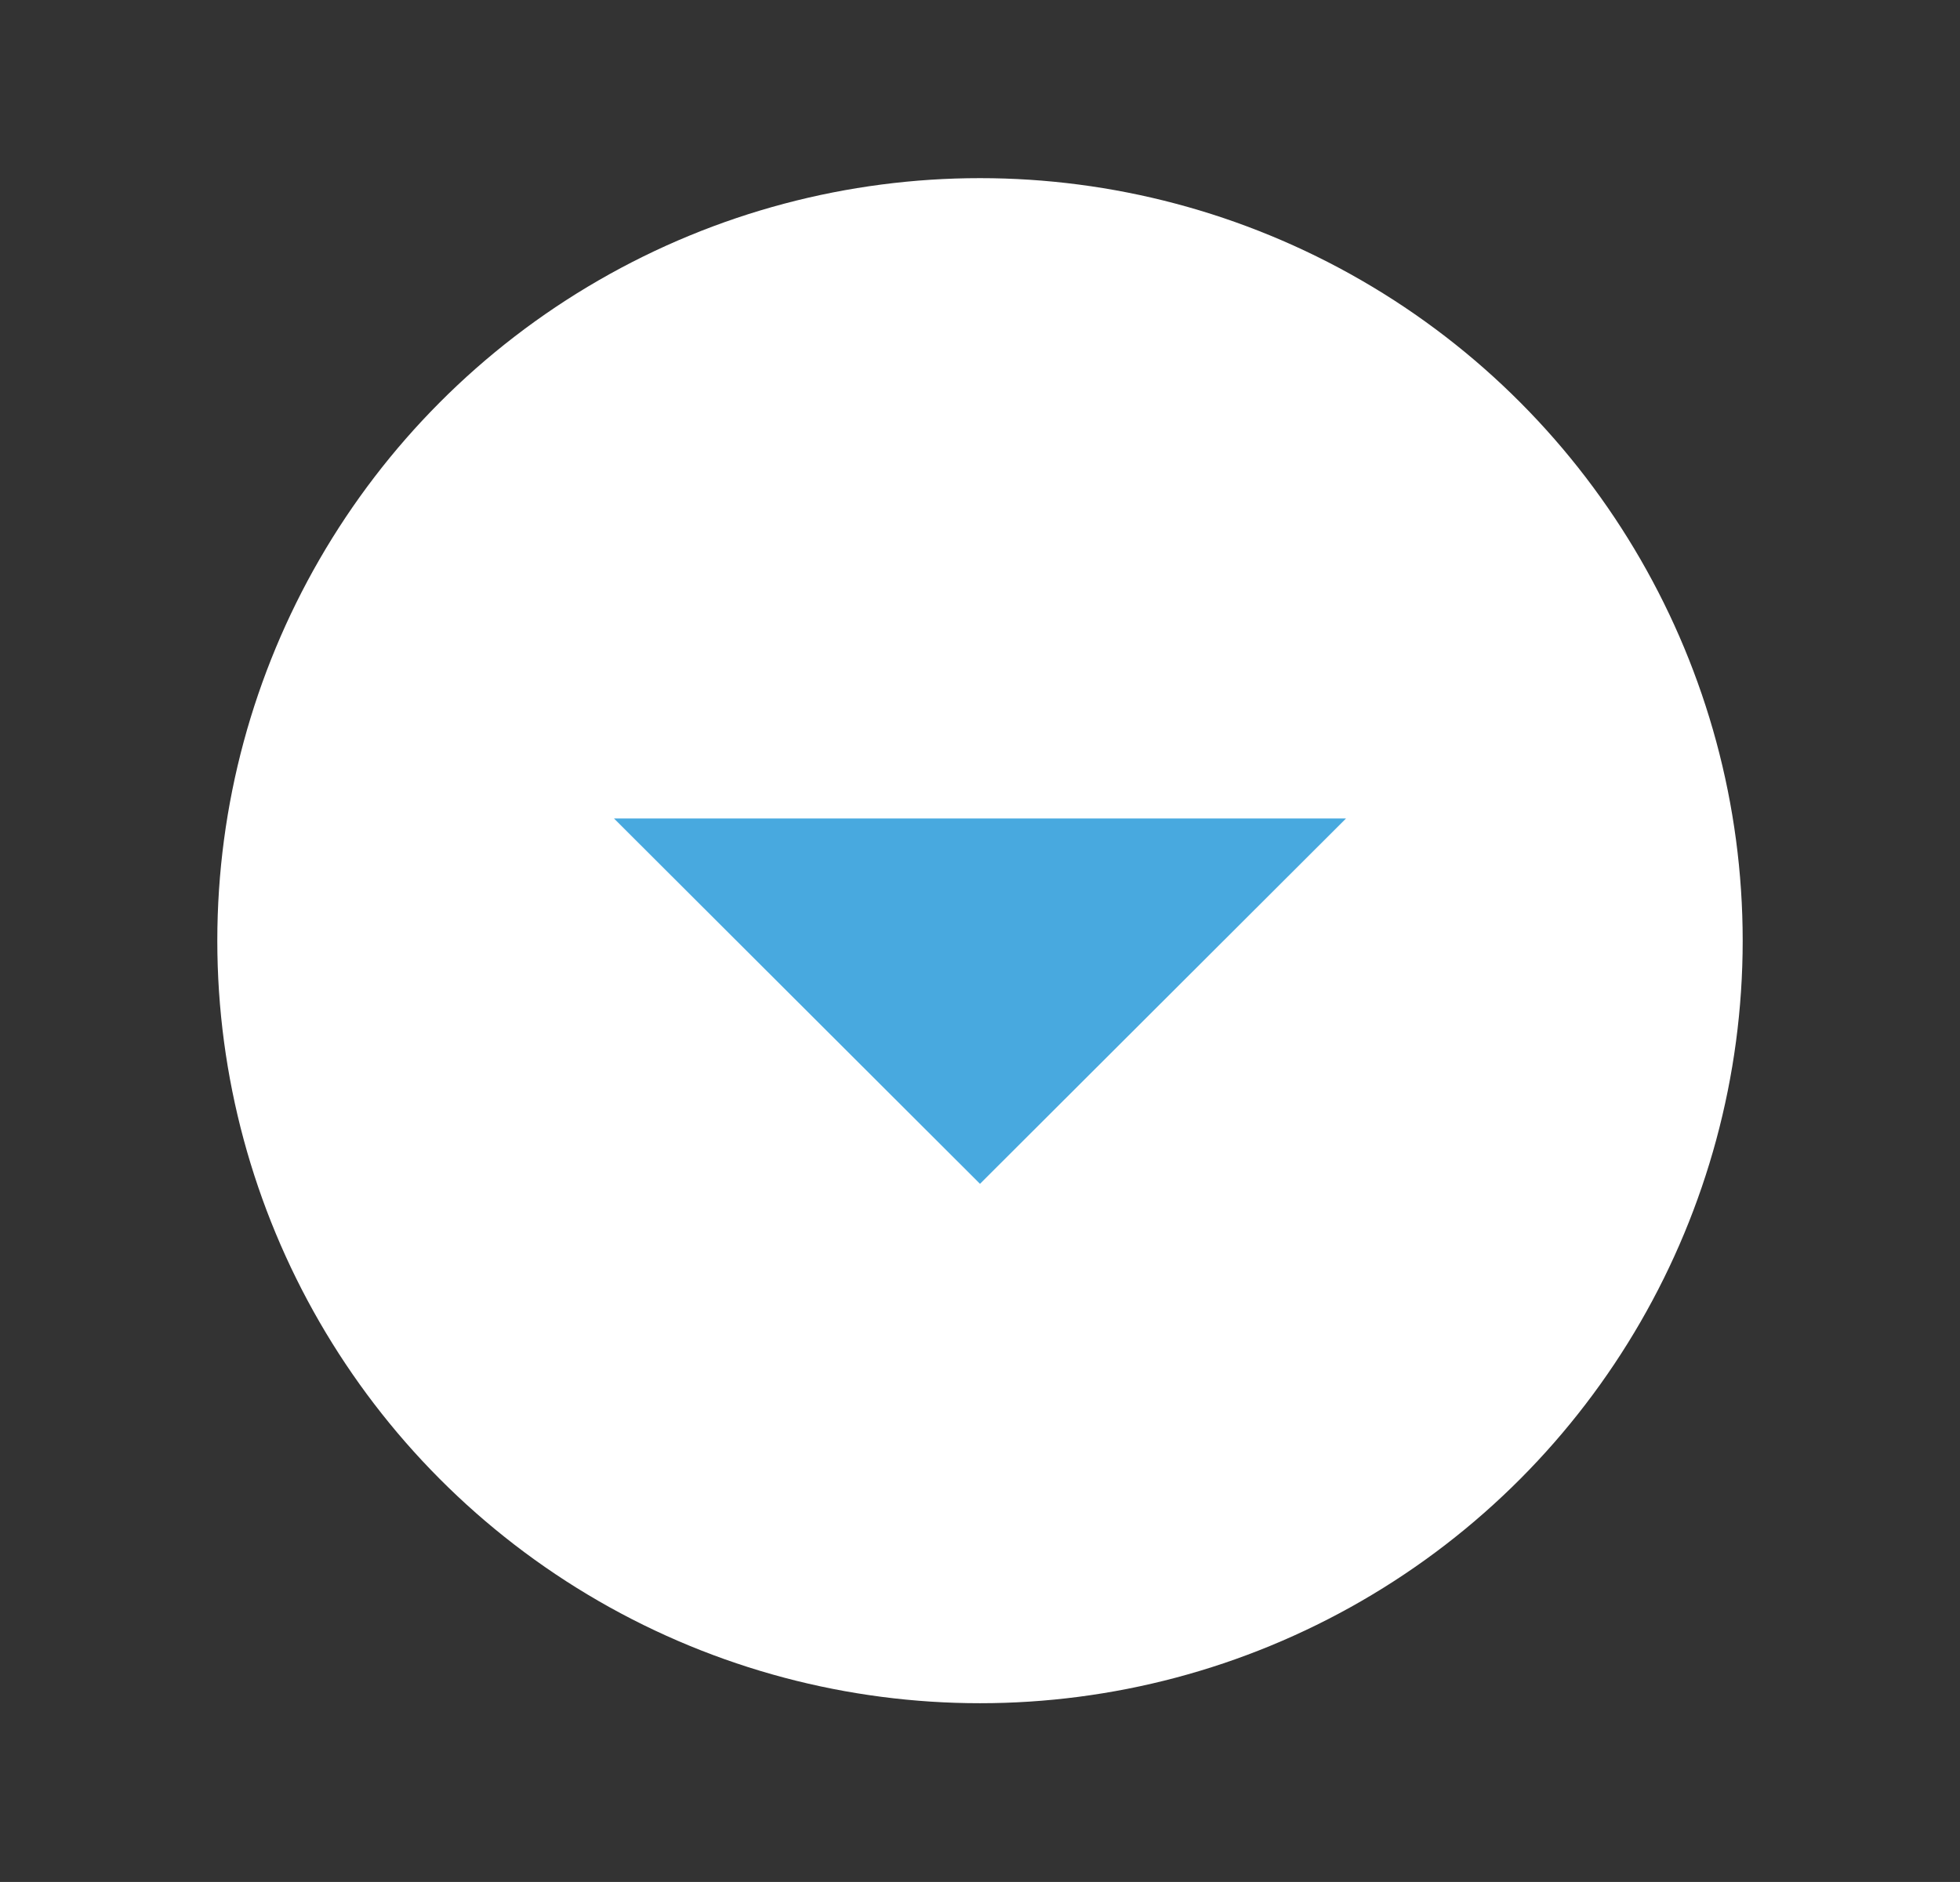
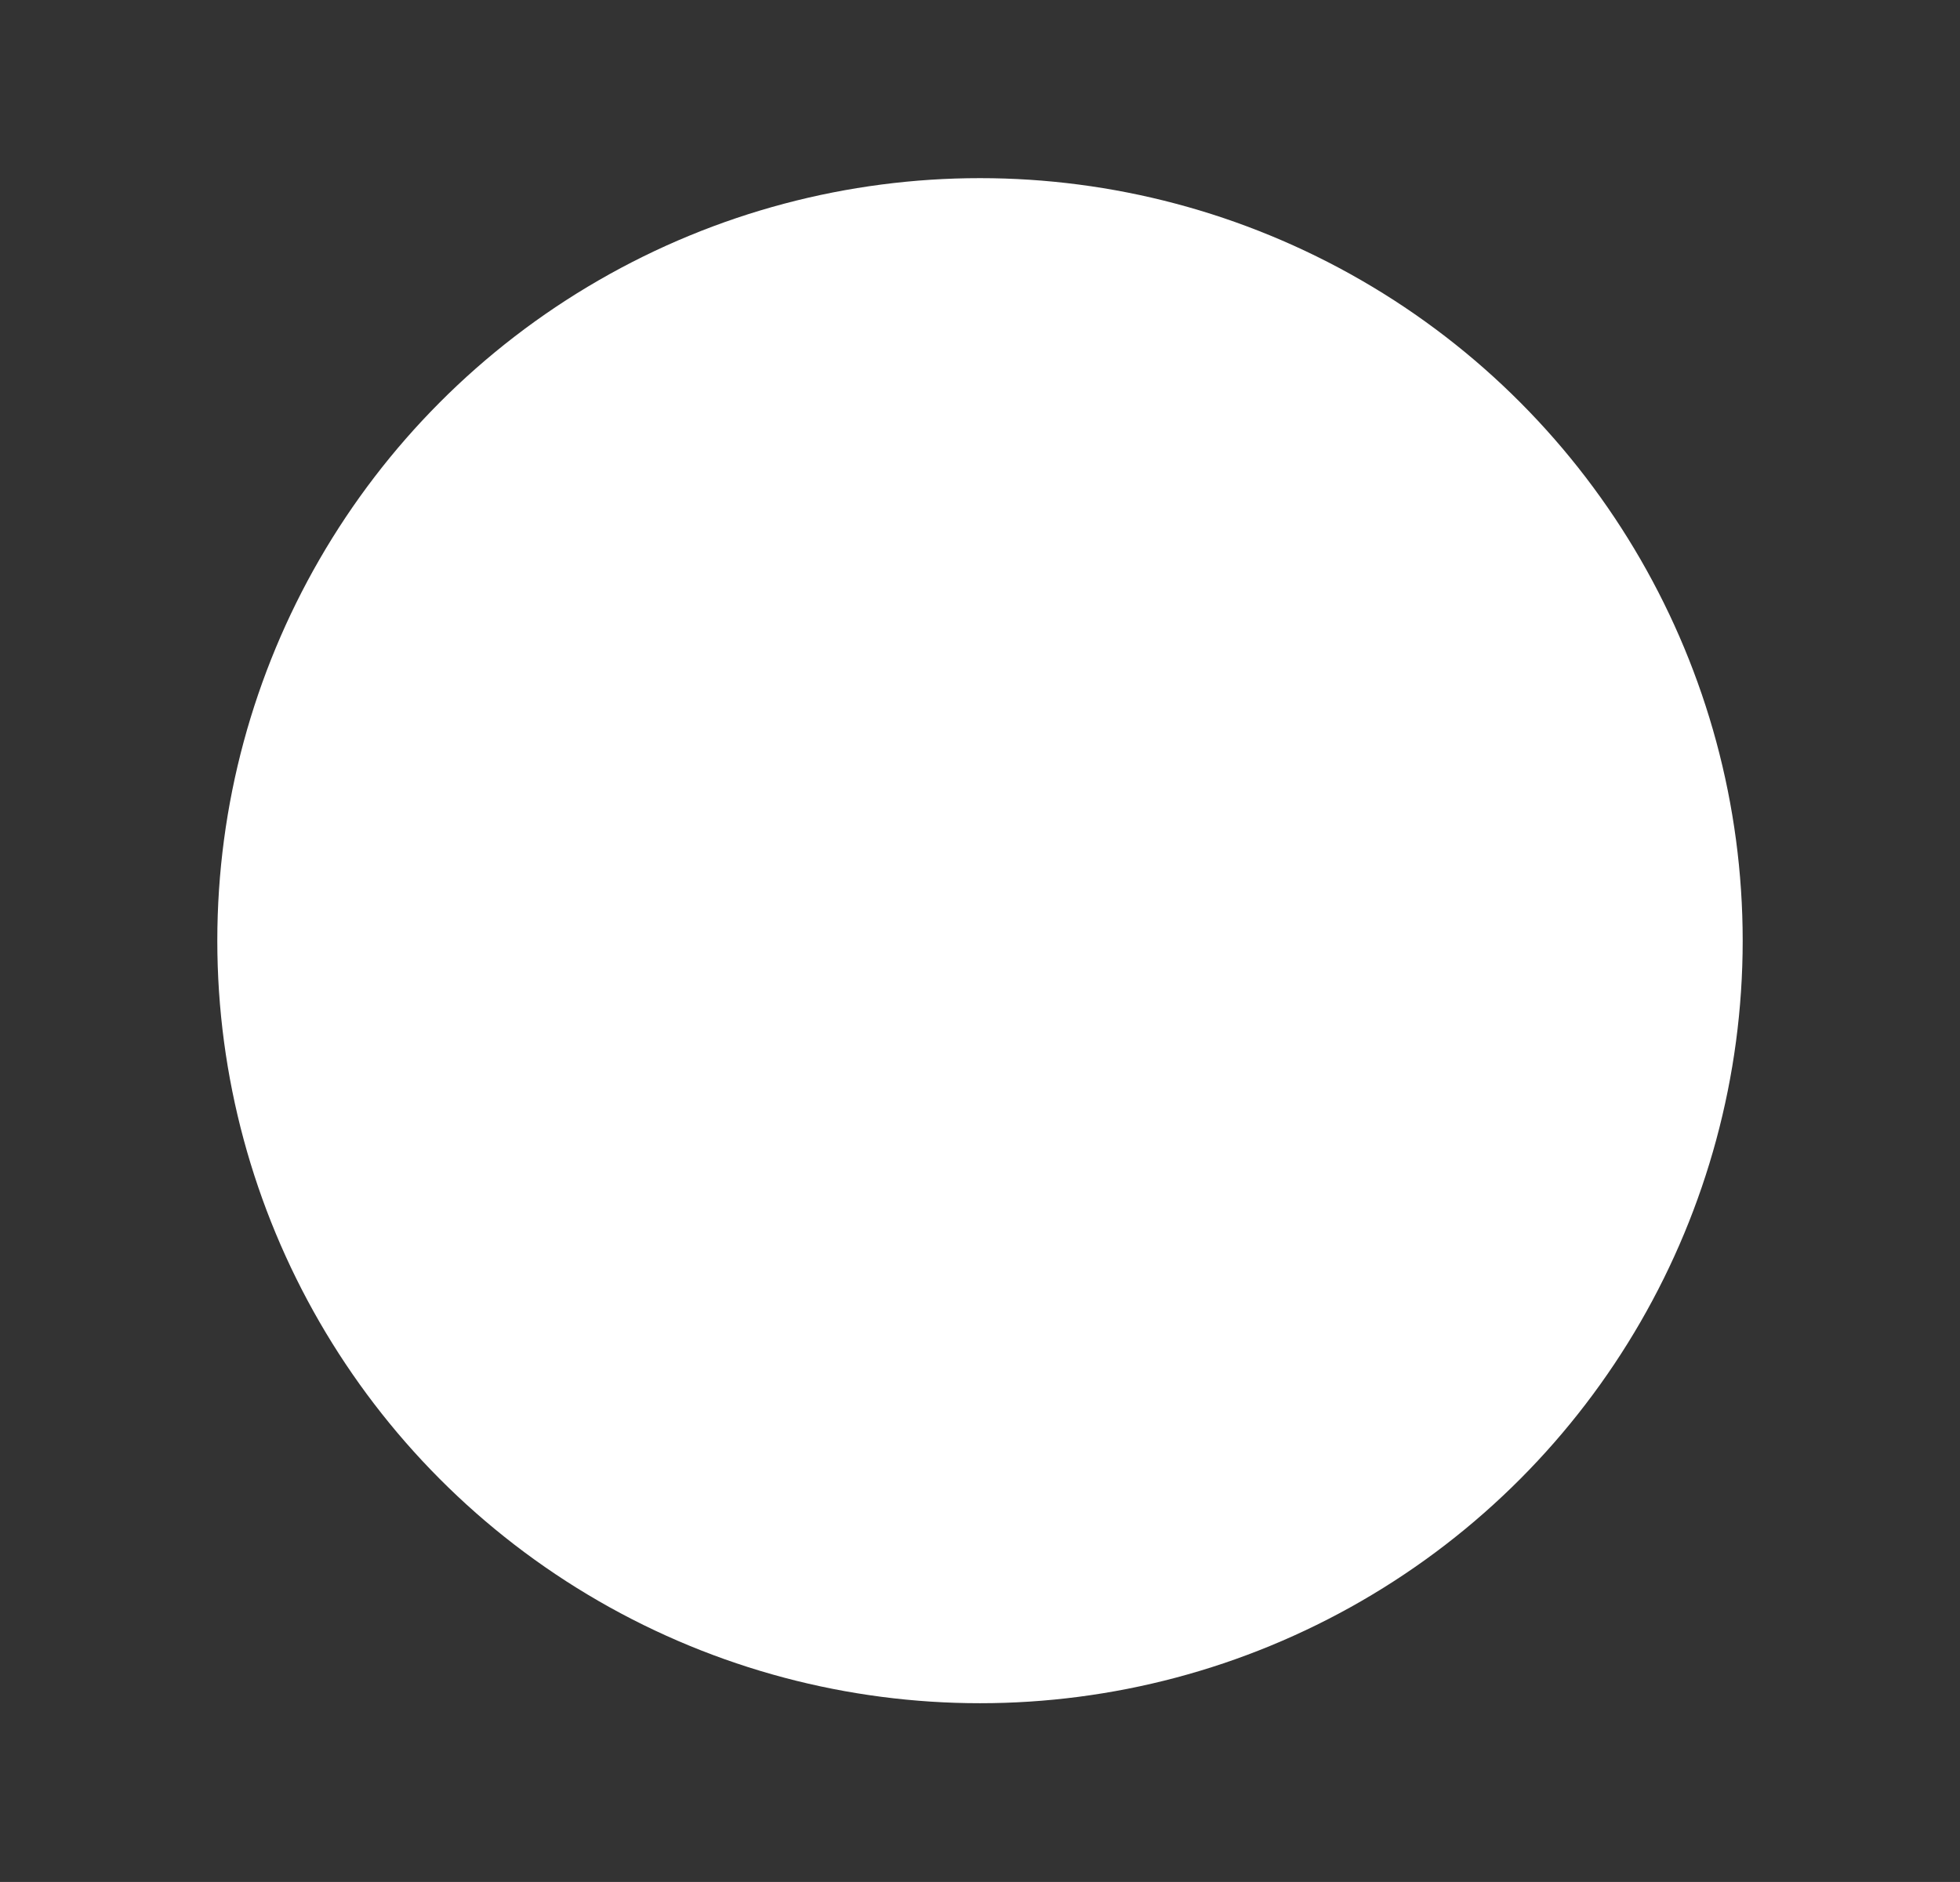
<svg xmlns="http://www.w3.org/2000/svg" id="Layer_1" data-name="Layer 1" viewBox="0 0 32.56 31.27">
  <rect x="0" y="0" width="32.56" height="31.27" fill="#333333" stroke="none" />
  <defs>
    <style>.cls-1{fill:#fff;}.cls-2{fill:#48a9df;}</style>
  </defs>
  <circle class="cls-1" cx="16.28" cy="15.63" r="12.67" />
-   <polyline class="cls-2" points="22.36 13.6 16.28 19.67 10.2 13.6" />
</svg>